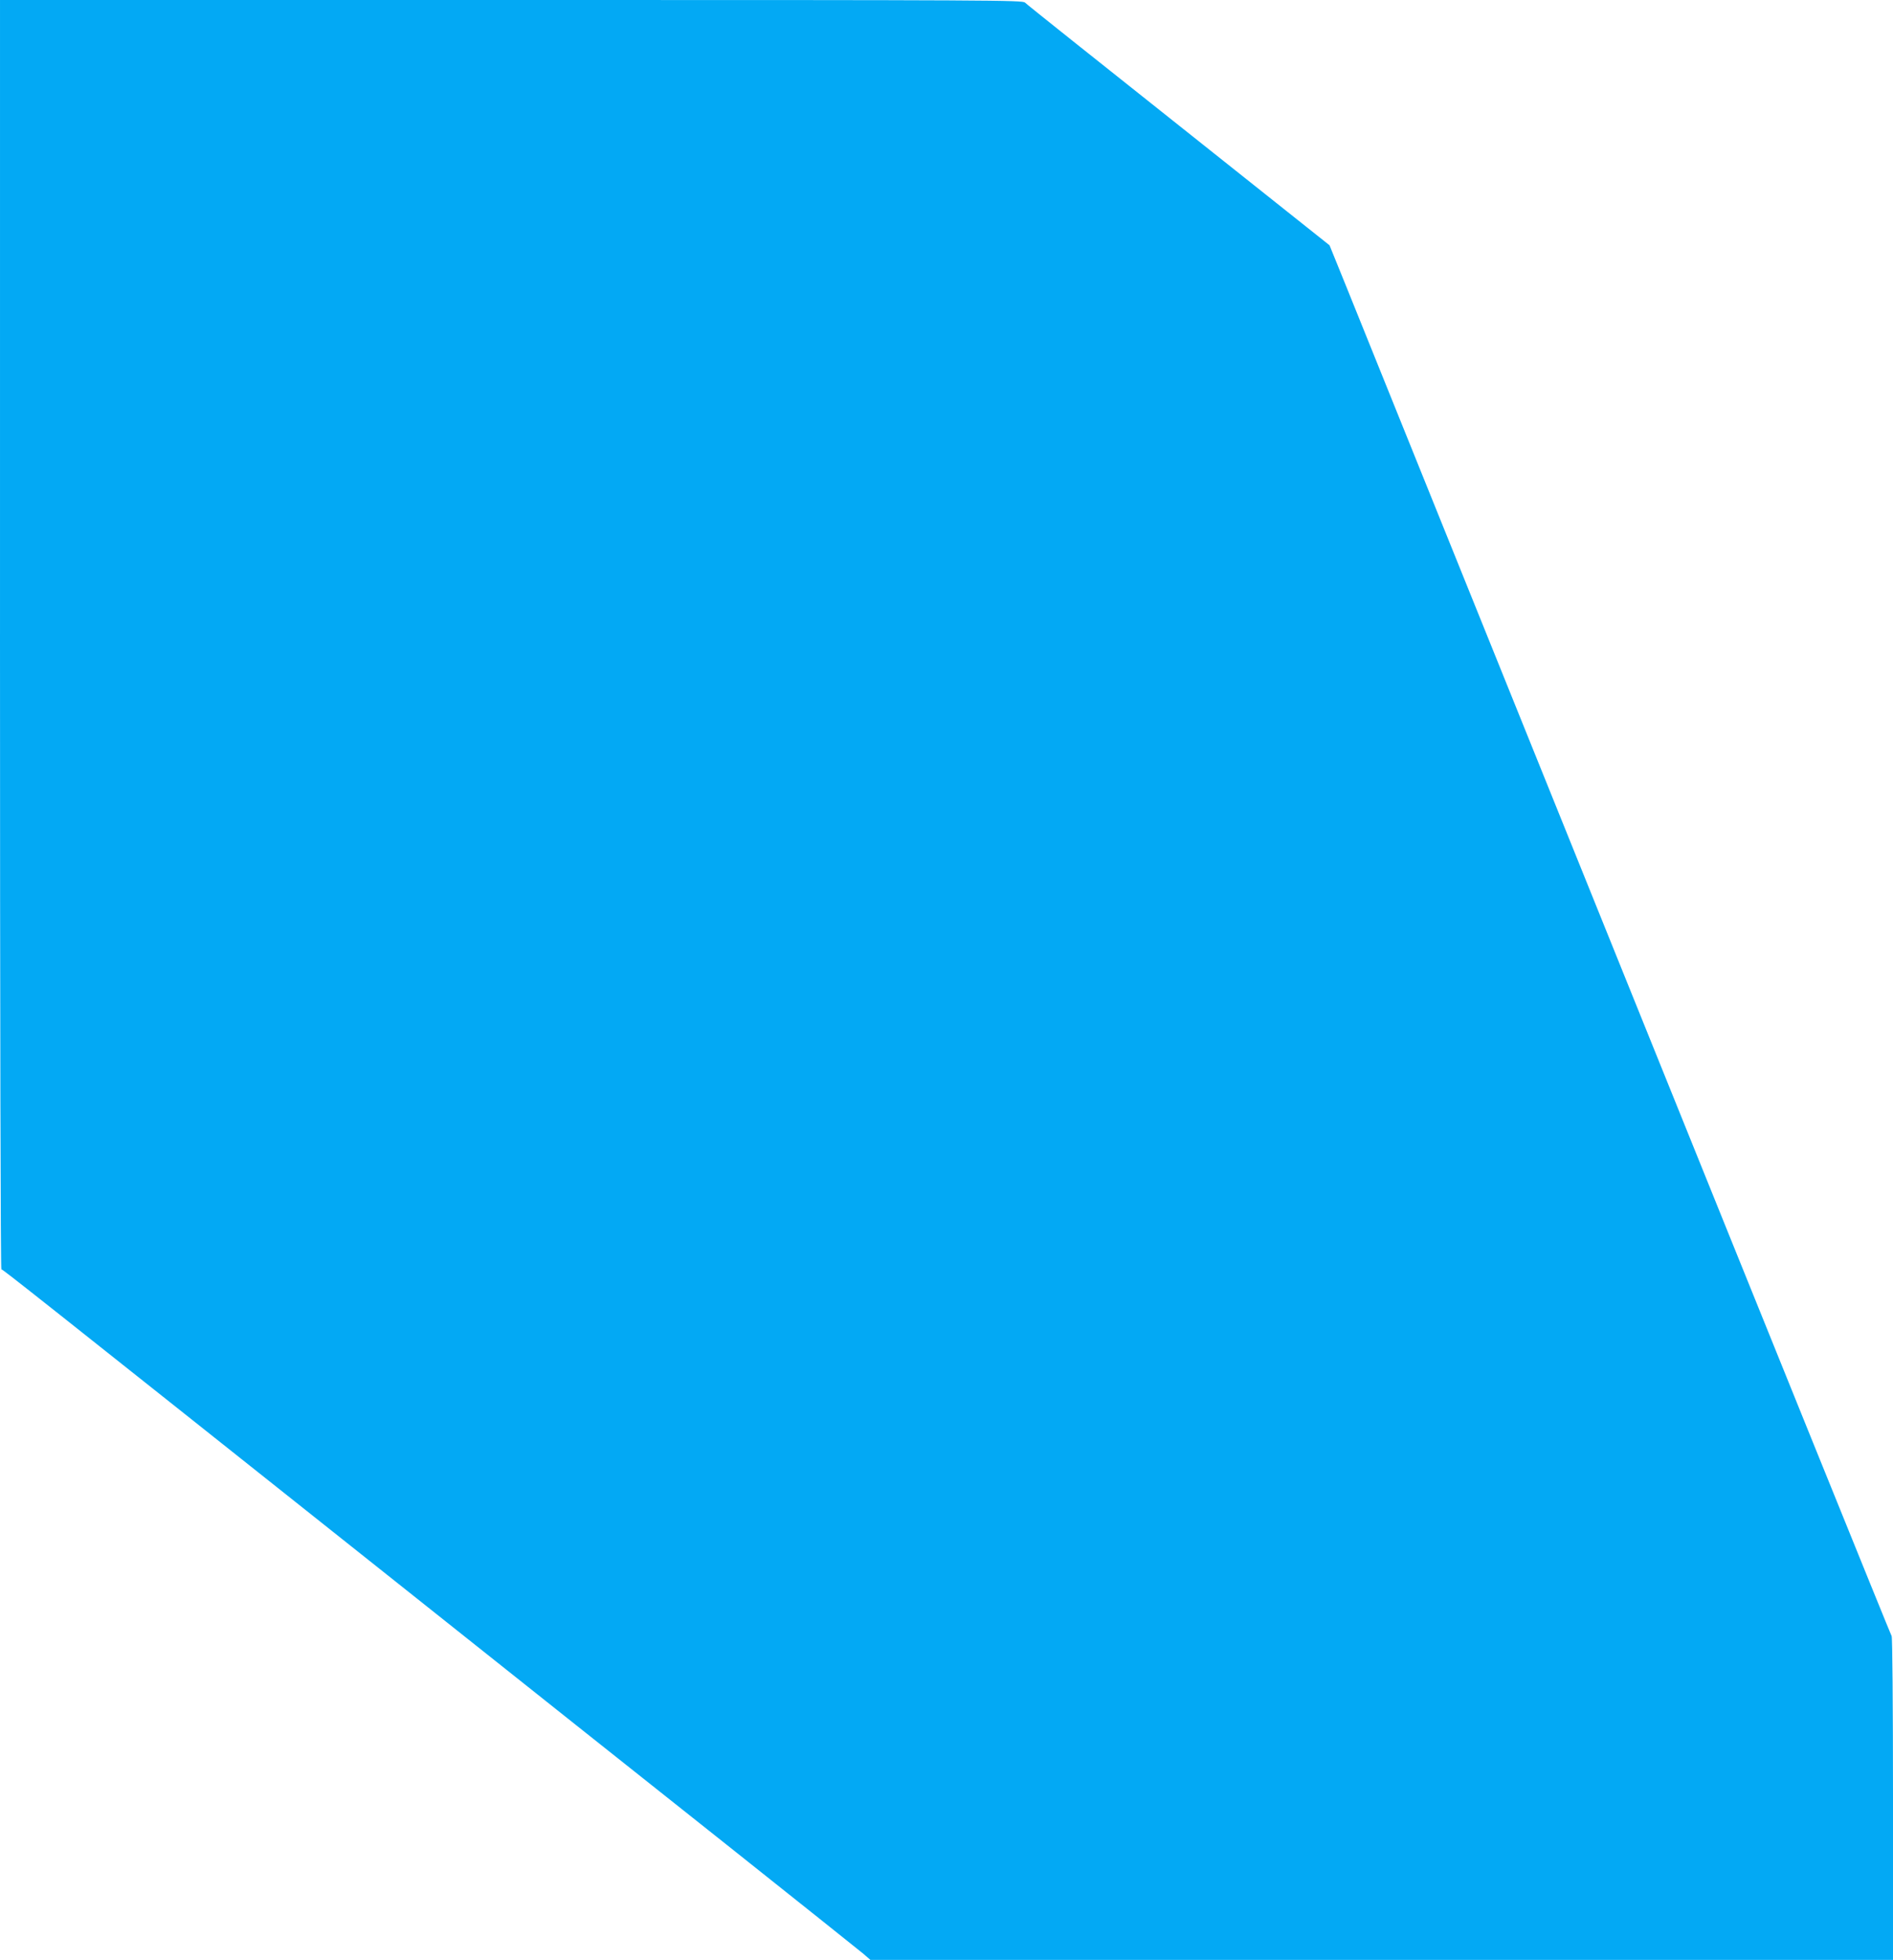
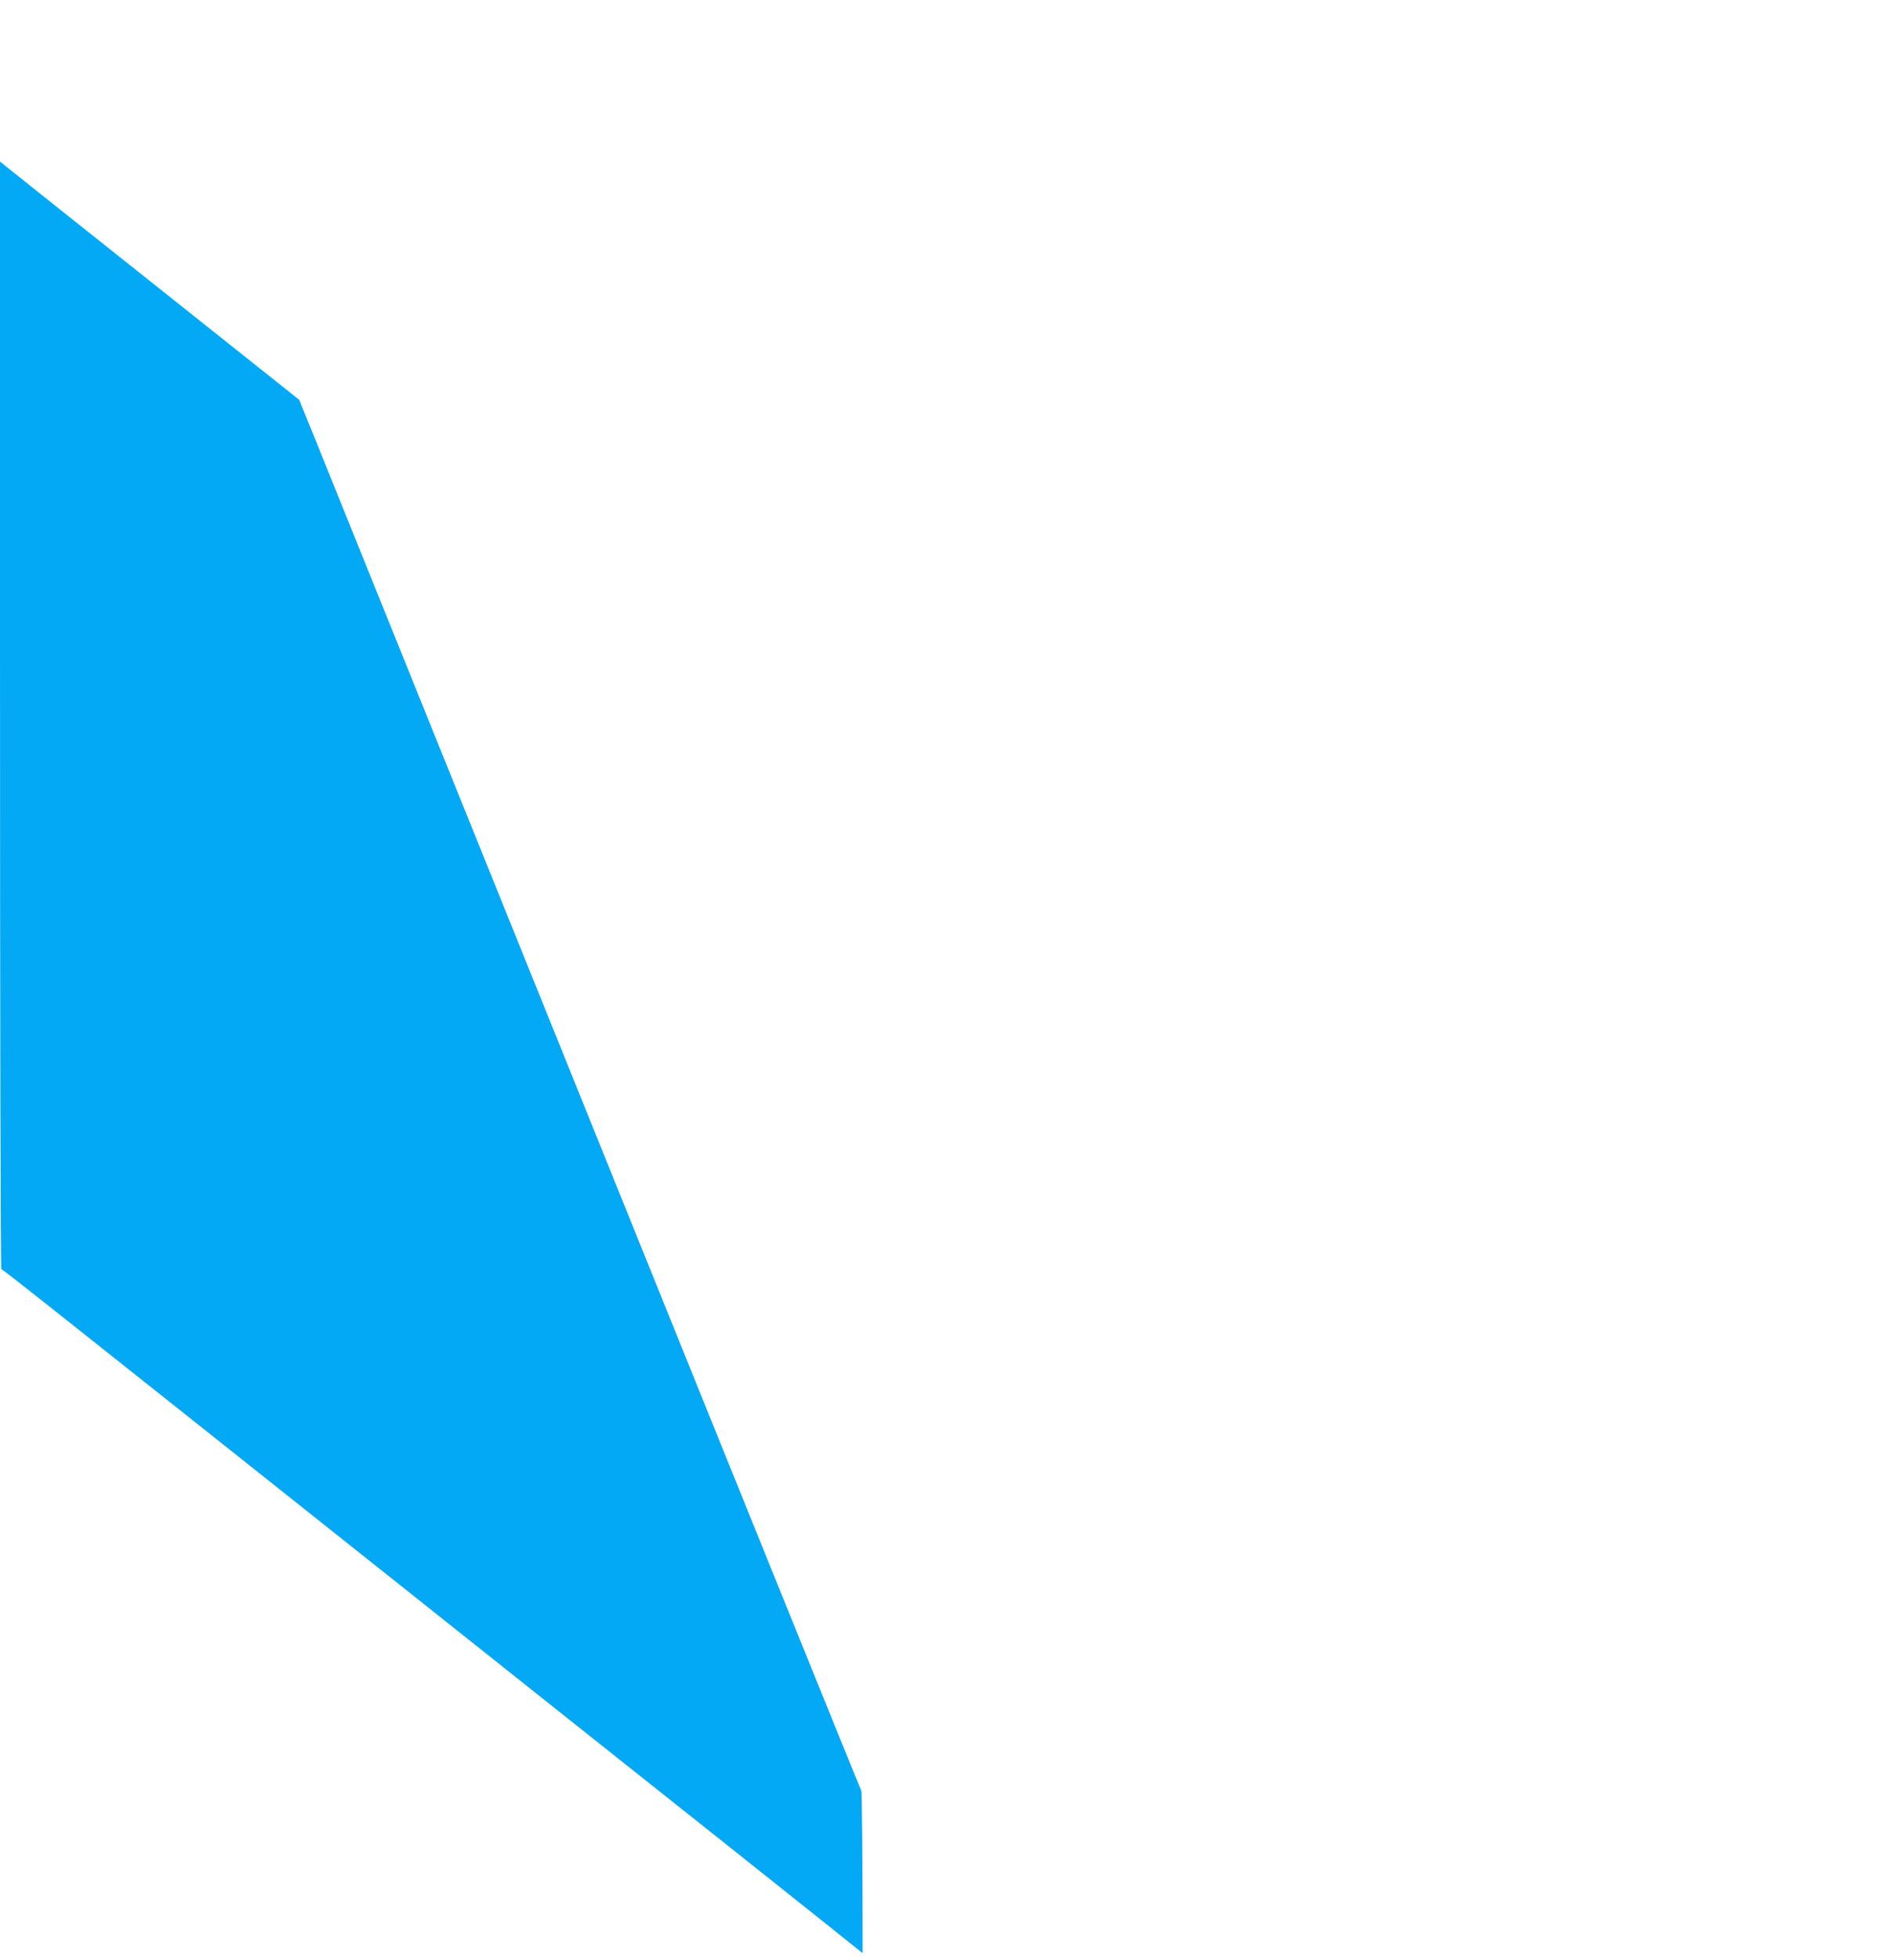
<svg xmlns="http://www.w3.org/2000/svg" version="1.0" width="1237pt" height="1280pt" viewBox="0 0 1237 1280" preserveAspectRatio="xMidYMid meet">
  <g transform="translate(0,1280) scale(0.1,-0.1)" fill="#03a9f4" stroke="none">
-     <path d="M0 8655 c0 -2601 4 -4145 9 -4145 10 0 176 -132 2571 -2035 734 -584 1711 -1360 2170 -1724 459 -365 858 -683 887 -707 l51 -44 3341 0 3341 0 0 1053 c0 613 -4 1057 -9 1062 -5 6 -784 1929 -1731 4275 -947 2346 -1772 4387 -1832 4537 l-110 271 -986 784 c-543 431 -995 791 -1004 801 -17 16 -190 17 -3358 17 l-3340 0 0 -4145z" />
+     <path d="M0 8655 c0 -2601 4 -4145 9 -4145 10 0 176 -132 2571 -2035 734 -584 1711 -1360 2170 -1724 459 -365 858 -683 887 -707 c0 613 -4 1057 -9 1062 -5 6 -784 1929 -1731 4275 -947 2346 -1772 4387 -1832 4537 l-110 271 -986 784 c-543 431 -995 791 -1004 801 -17 16 -190 17 -3358 17 l-3340 0 0 -4145z" />
  </g>
</svg>